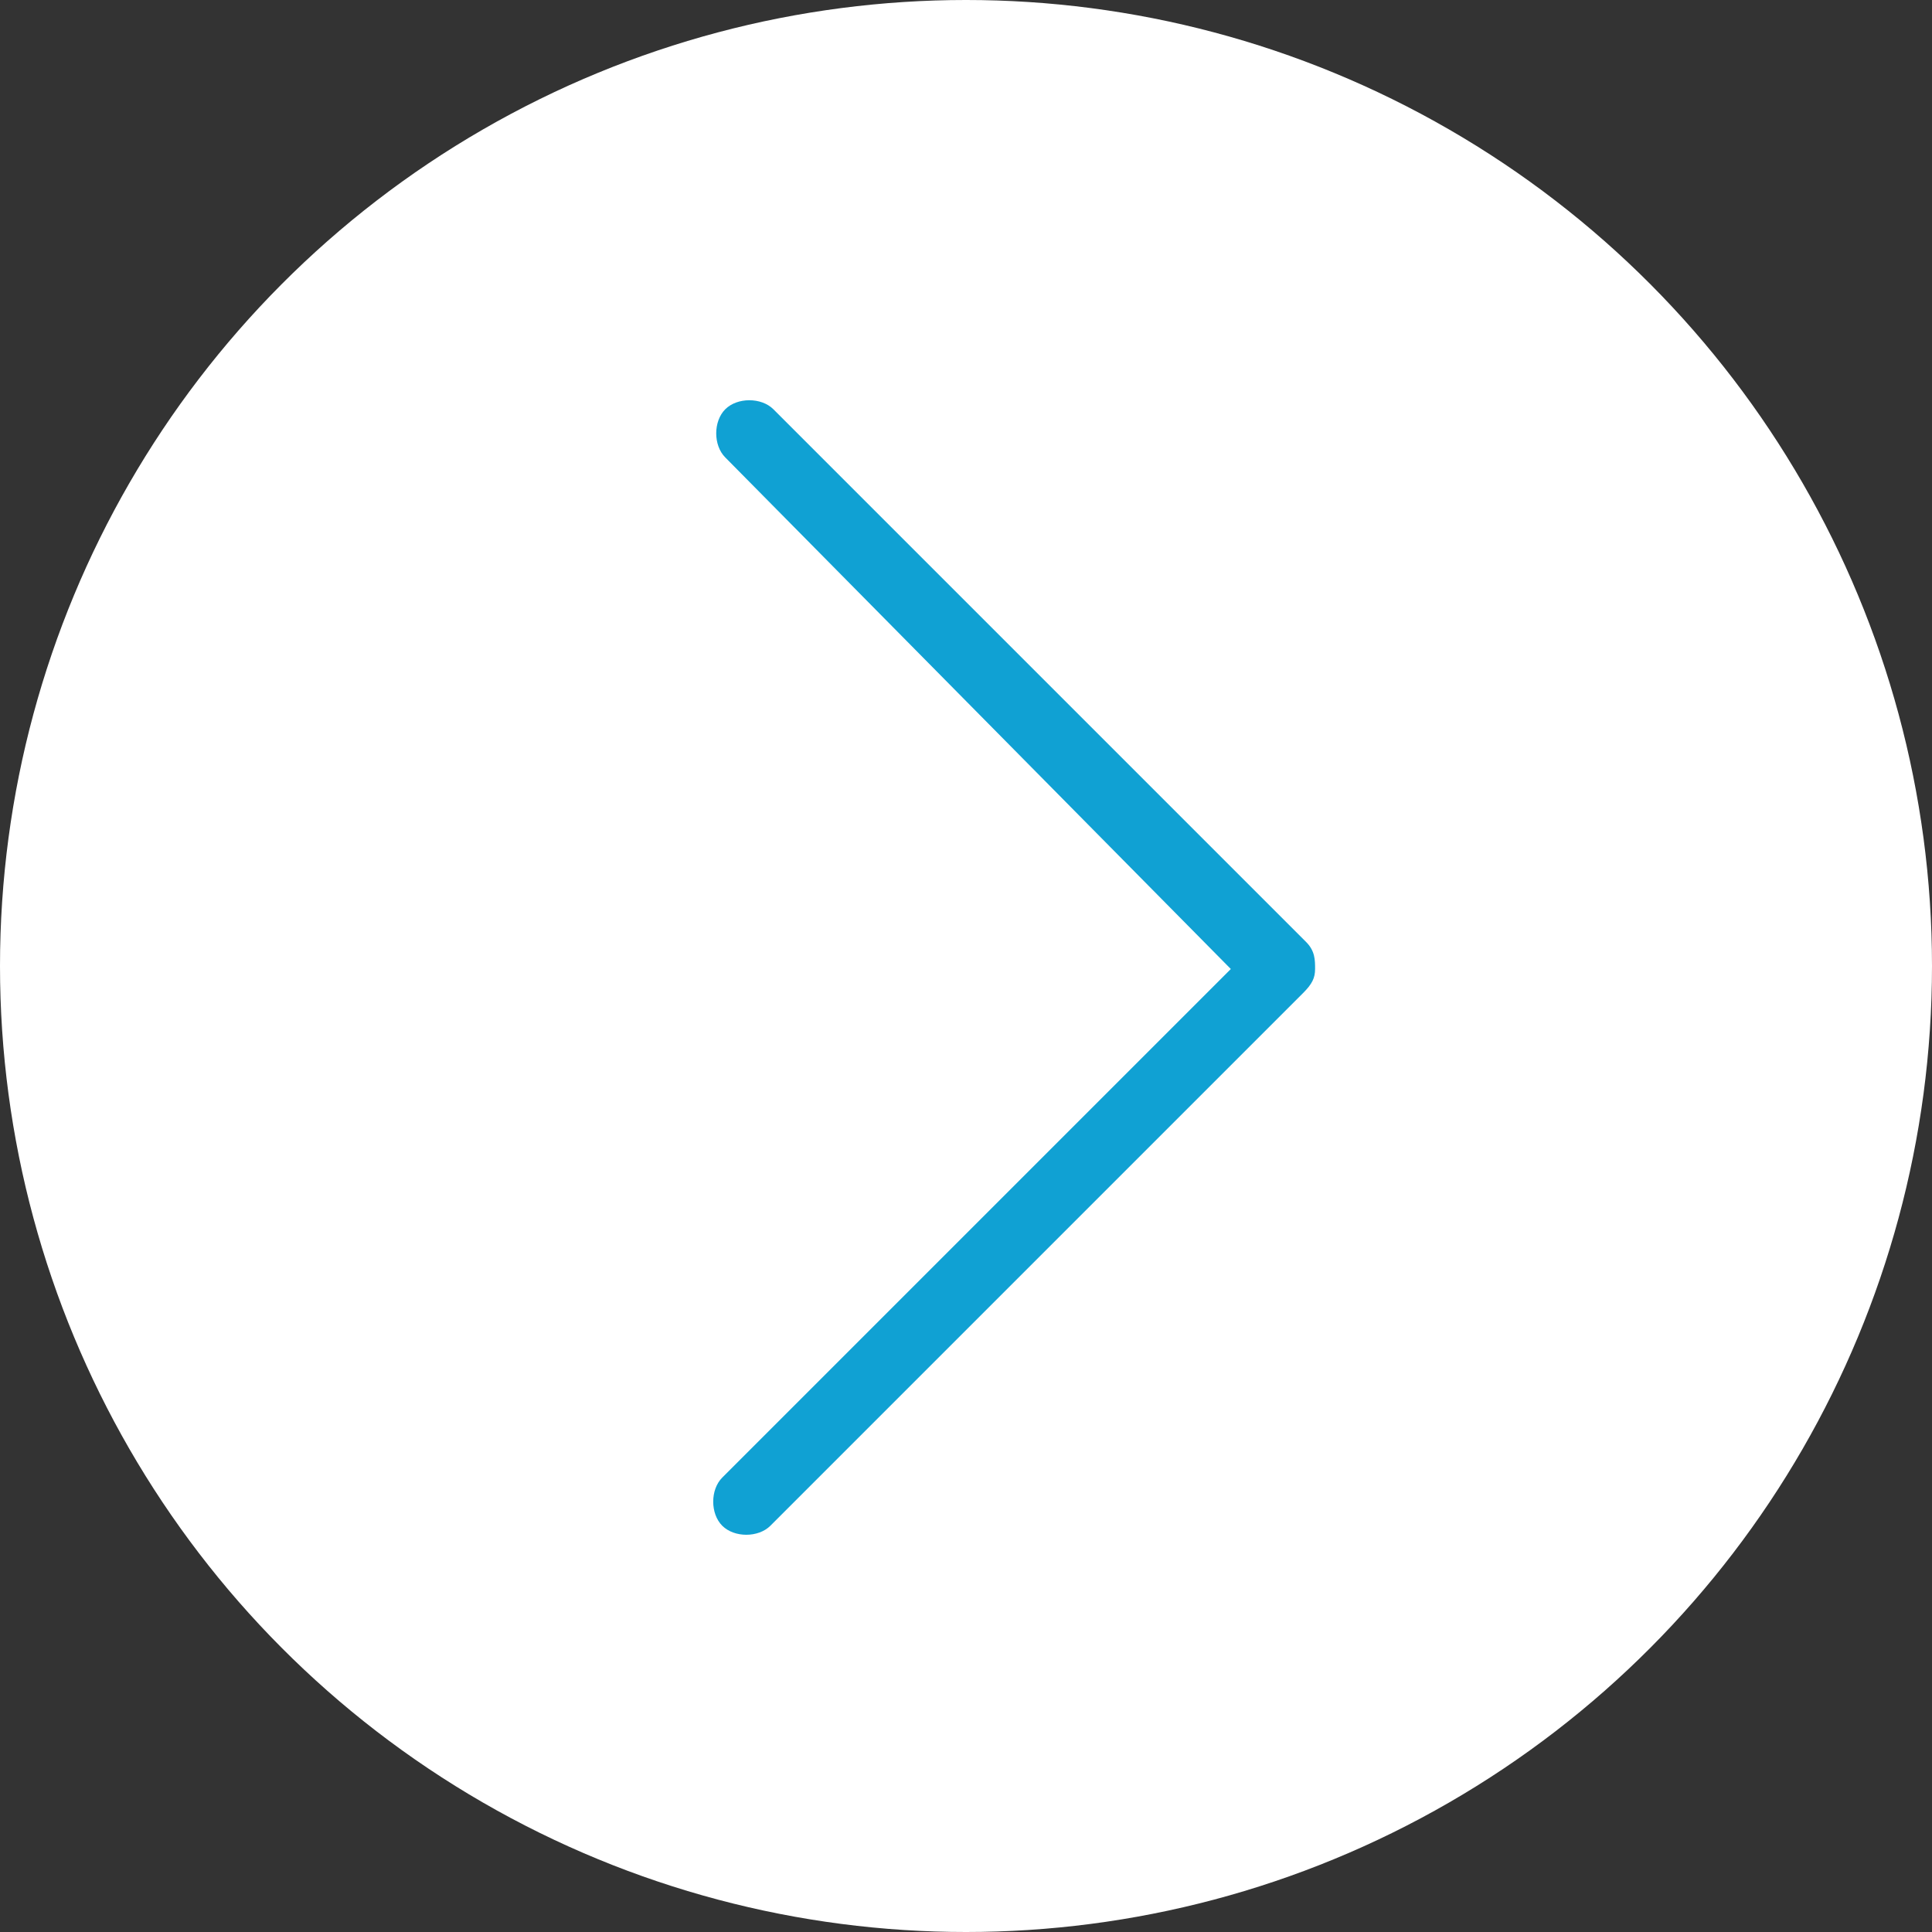
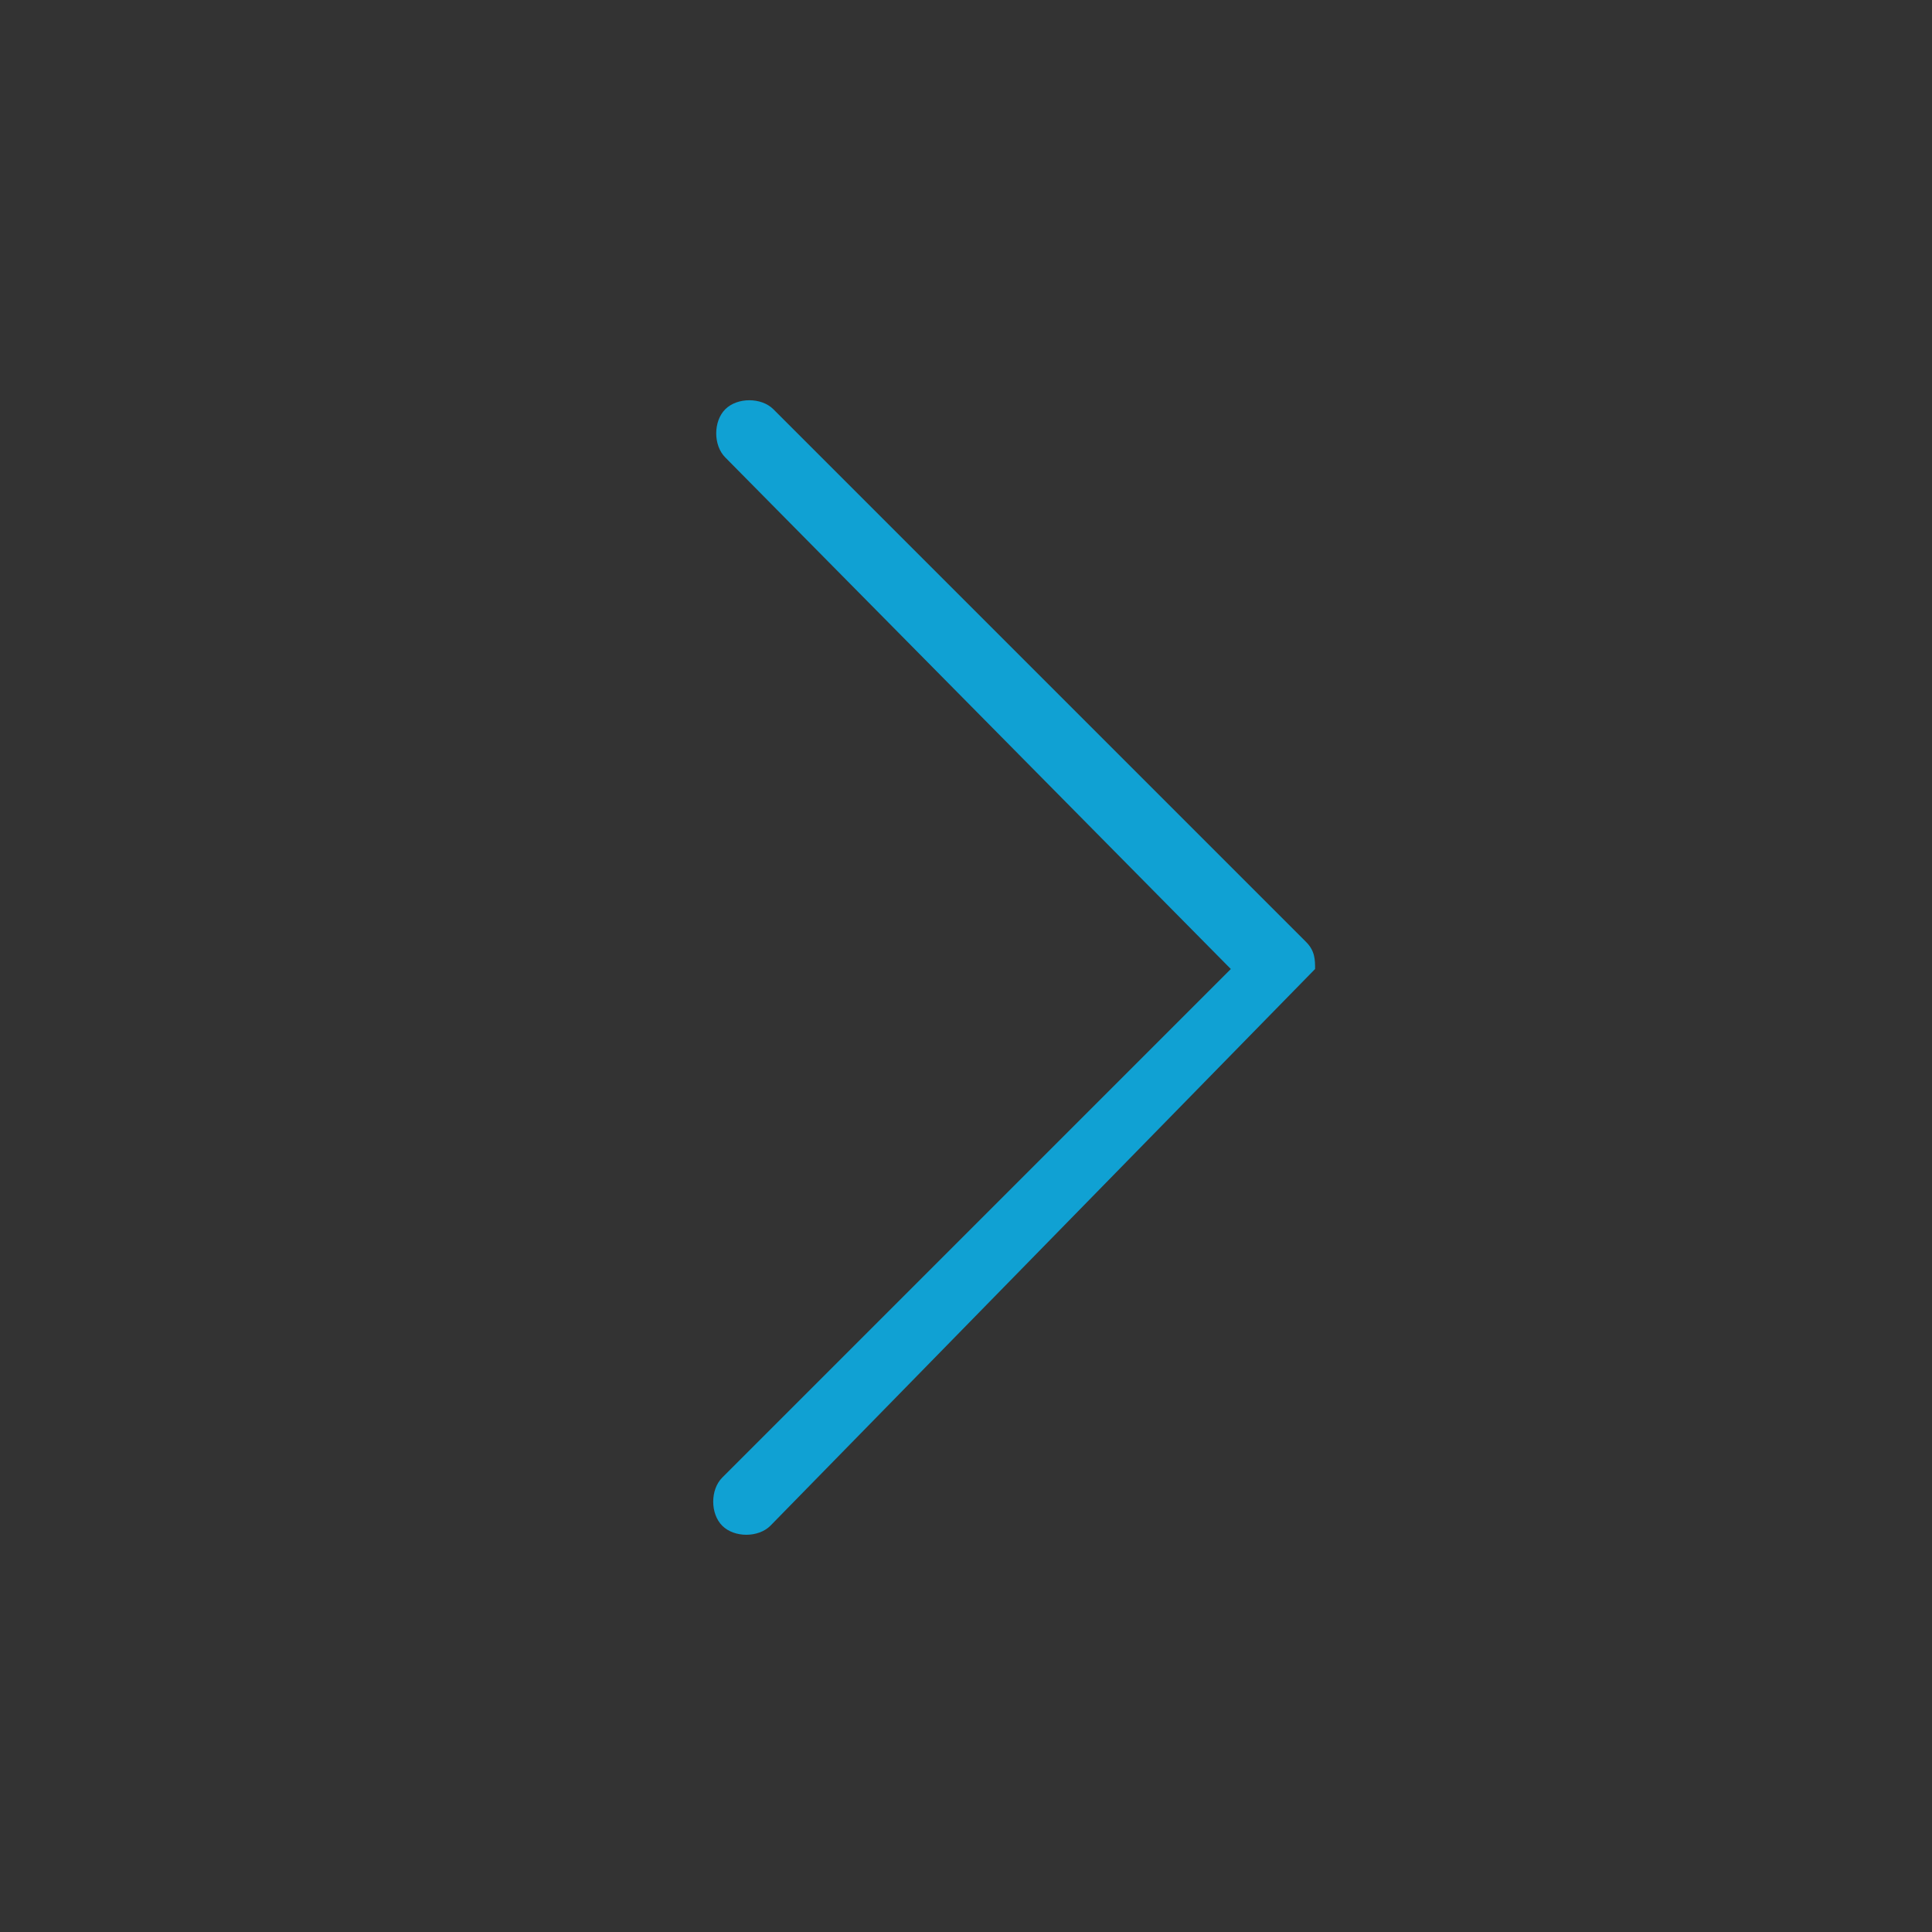
<svg xmlns="http://www.w3.org/2000/svg" version="1.1" id="Livello_1" x="0px" y="0px" viewBox="0 0 64.2 64.2" style="enable-background:new 0 0 64.2 64.2;" xml:space="preserve">
  <rect x="0" y="0" width="64.2" height="64.2" fill="#333333" stroke="none" />
  <style type="text/css">
	.st0{fill:#FFFFFF;}
	.st1{fill:#10A1D3;}
</style>
-   <circle class="st0" cx="32.1" cy="32.1" r="32.1" />
-   <path class="st1" d="M43.7,32.2c0,0.3-0.1,0.5-0.4,0.8L25.6,50.7c-0.4,0.4-1.2,0.4-1.6,0c-0.4-0.4-0.4-1.2,0-1.6l16.9-16.9  L24.1,15.2c-0.4-0.4-0.4-1.2,0-1.6c0.4-0.4,1.2-0.4,1.6,0l17.7,17.7C43.7,31.6,43.7,31.9,43.7,32.2z" />
+   <path class="st1" d="M43.7,32.2L25.6,50.7c-0.4,0.4-1.2,0.4-1.6,0c-0.4-0.4-0.4-1.2,0-1.6l16.9-16.9  L24.1,15.2c-0.4-0.4-0.4-1.2,0-1.6c0.4-0.4,1.2-0.4,1.6,0l17.7,17.7C43.7,31.6,43.7,31.9,43.7,32.2z" />
</svg>